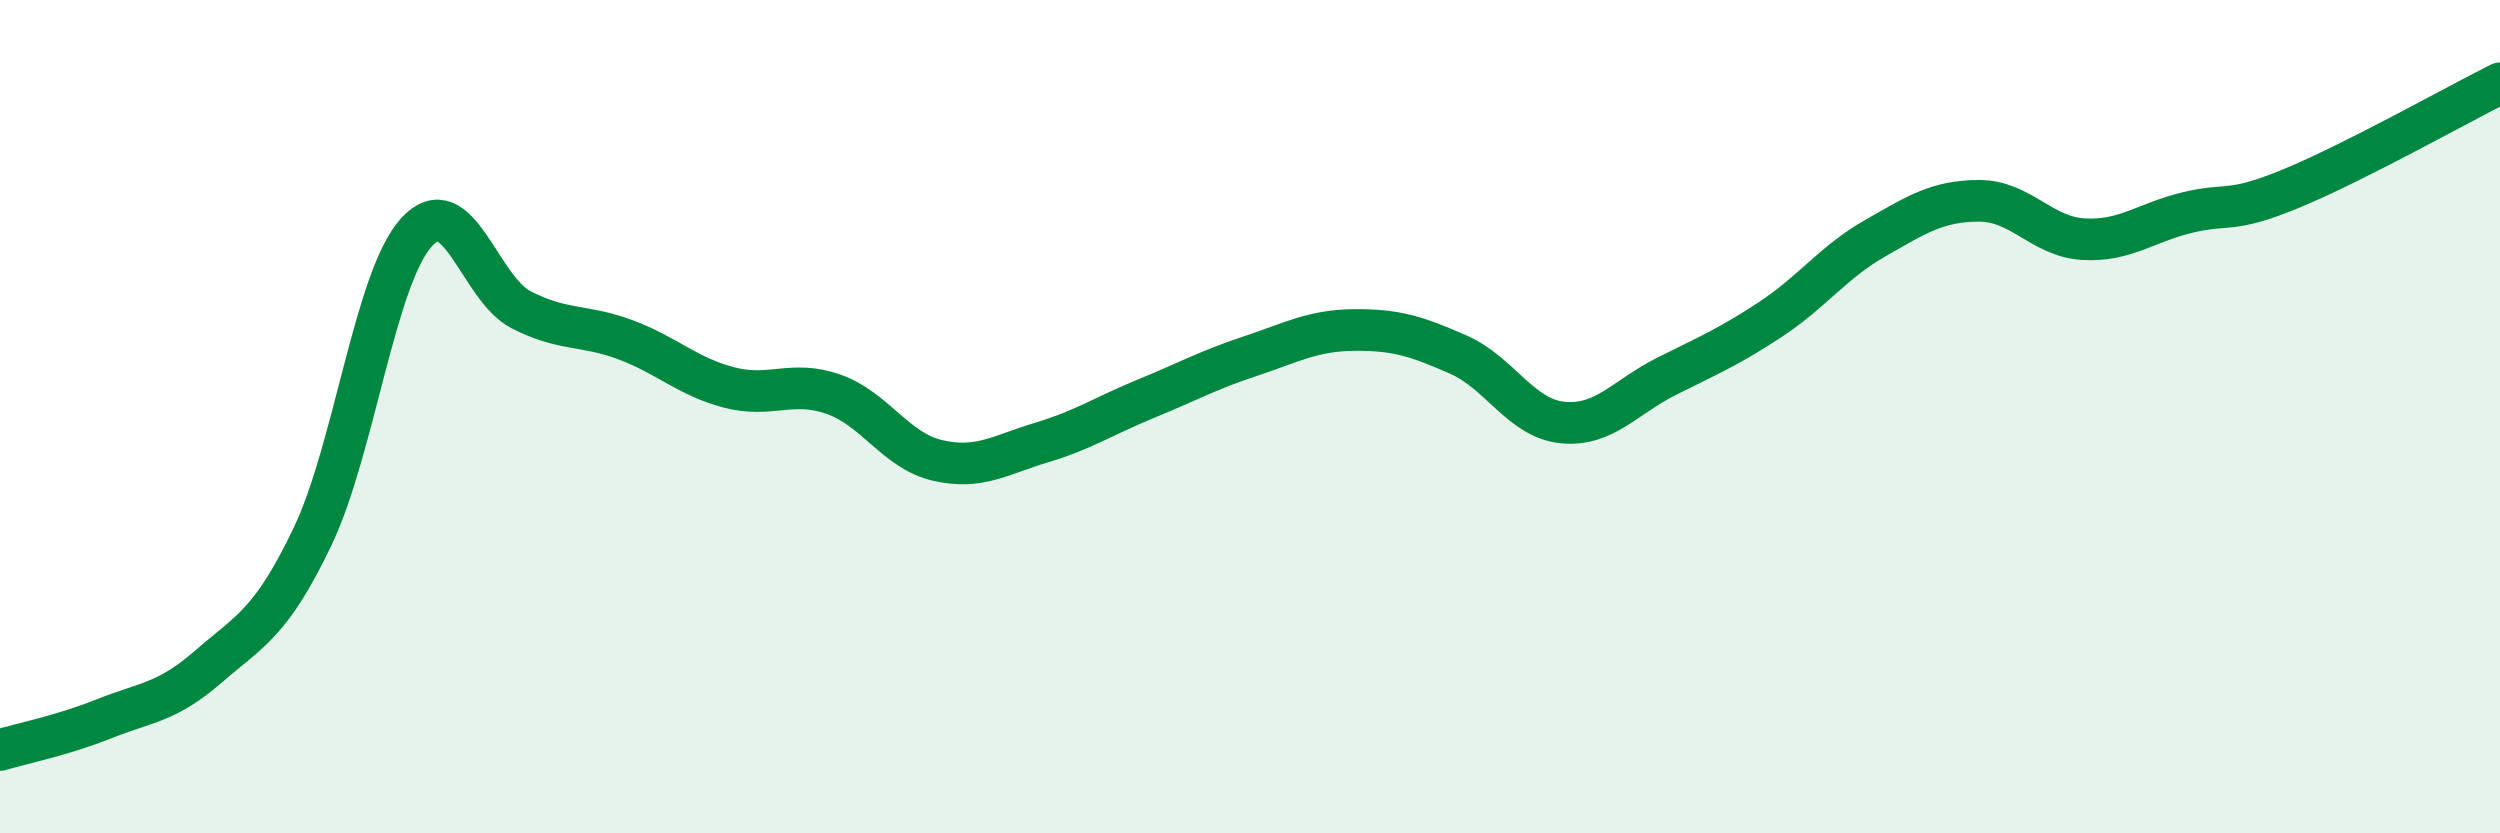
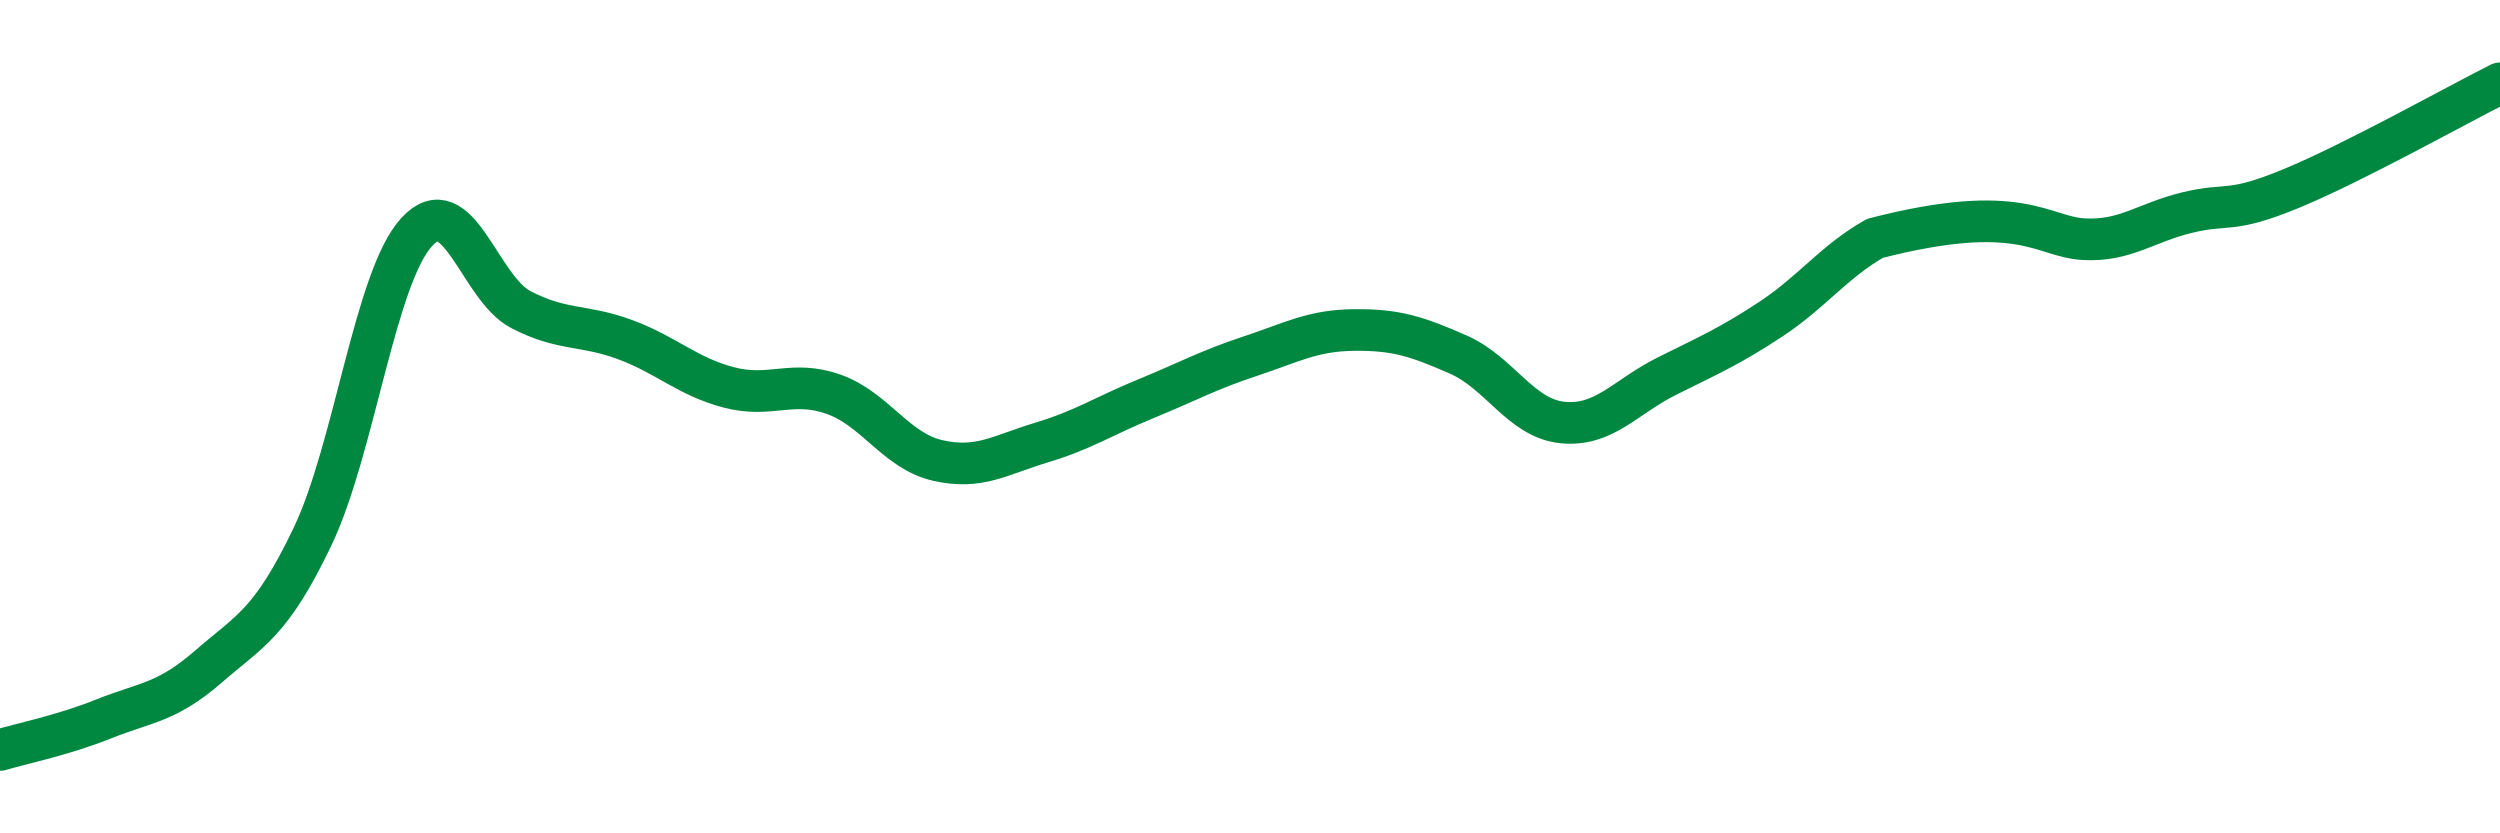
<svg xmlns="http://www.w3.org/2000/svg" width="60" height="20" viewBox="0 0 60 20">
-   <path d="M 0,18 C 0.5,17.85 1.5,17.65 2.5,17.25 C 3.5,16.85 4,16.87 5,16 C 6,15.13 6.5,14.97 7.5,12.88 C 8.5,10.79 9,6.66 10,5.57 C 11,4.48 11.5,6.91 12.5,7.43 C 13.5,7.95 14,7.78 15,8.15 C 16,8.52 16.5,9.04 17.5,9.3 C 18.5,9.56 19,9.11 20,9.46 C 21,9.81 21.5,10.82 22.5,11.05 C 23.5,11.28 24,10.92 25,10.62 C 26,10.32 26.5,9.98 27.5,9.57 C 28.5,9.16 29,8.88 30,8.55 C 31,8.22 31.5,7.93 32.5,7.92 C 33.5,7.91 34,8.07 35,8.51 C 36,8.95 36.5,10.04 37.5,10.14 C 38.5,10.24 39,9.53 40,9.03 C 41,8.53 41.5,8.32 42.5,7.66 C 43.5,7 44,6.29 45,5.72 C 46,5.15 46.5,4.82 47.5,4.82 C 48.5,4.82 49,5.68 50,5.74 C 51,5.8 51.5,5.34 52.5,5.1 C 53.5,4.86 53.5,5.14 55,4.52 C 56.5,3.9 59,2.5 60,2L60 20L0 20Z" fill="#008740" opacity="0.1" stroke-linecap="round" stroke-linejoin="round" />
-   <path d="M 0,18 C 0.5,17.85 1.5,17.65 2.5,17.25 C 3.5,16.85 4,16.87 5,16 C 6,15.13 6.5,14.97 7.5,12.88 C 8.5,10.79 9,6.66 10,5.57 C 11,4.48 11.5,6.91 12.5,7.43 C 13.5,7.95 14,7.78 15,8.15 C 16,8.52 16.5,9.04 17.5,9.3 C 18.5,9.56 19,9.11 20,9.46 C 21,9.81 21.5,10.82 22.5,11.05 C 23.5,11.28 24,10.92 25,10.62 C 26,10.32 26.5,9.98 27.5,9.57 C 28.5,9.16 29,8.88 30,8.55 C 31,8.22 31.5,7.93 32.5,7.92 C 33.5,7.91 34,8.07 35,8.51 C 36,8.95 36.5,10.04 37.5,10.14 C 38.5,10.24 39,9.53 40,9.03 C 41,8.53 41.5,8.32 42.5,7.66 C 43.5,7 44,6.29 45,5.72 C 46,5.15 46.5,4.82 47.5,4.82 C 48.5,4.82 49,5.68 50,5.74 C 51,5.8 51.5,5.34 52.5,5.1 C 53.5,4.86 53.5,5.14 55,4.52 C 56.5,3.9 59,2.5 60,2" stroke="#008740" stroke-width="1" fill="none" stroke-linecap="round" stroke-linejoin="round" />
+   <path d="M 0,18 C 0.5,17.85 1.5,17.65 2.5,17.25 C 3.5,16.85 4,16.87 5,16 C 6,15.13 6.5,14.97 7.5,12.88 C 8.5,10.79 9,6.66 10,5.57 C 11,4.48 11.5,6.91 12.5,7.43 C 13.5,7.95 14,7.78 15,8.15 C 16,8.52 16.5,9.04 17.5,9.3 C 18.5,9.56 19,9.11 20,9.46 C 21,9.81 21.5,10.82 22.5,11.05 C 23.5,11.28 24,10.92 25,10.62 C 26,10.32 26.5,9.98 27.5,9.57 C 28.5,9.16 29,8.88 30,8.55 C 31,8.22 31.5,7.93 32.5,7.92 C 33.5,7.91 34,8.07 35,8.51 C 36,8.95 36.5,10.04 37.5,10.14 C 38.5,10.24 39,9.53 40,9.03 C 41,8.53 41.5,8.32 42.5,7.66 C 43.5,7 44,6.29 45,5.72 C 48.5,4.82 49,5.68 50,5.74 C 51,5.8 51.5,5.34 52.5,5.1 C 53.5,4.86 53.5,5.14 55,4.52 C 56.5,3.9 59,2.5 60,2" stroke="#008740" stroke-width="1" fill="none" stroke-linecap="round" stroke-linejoin="round" />
</svg>